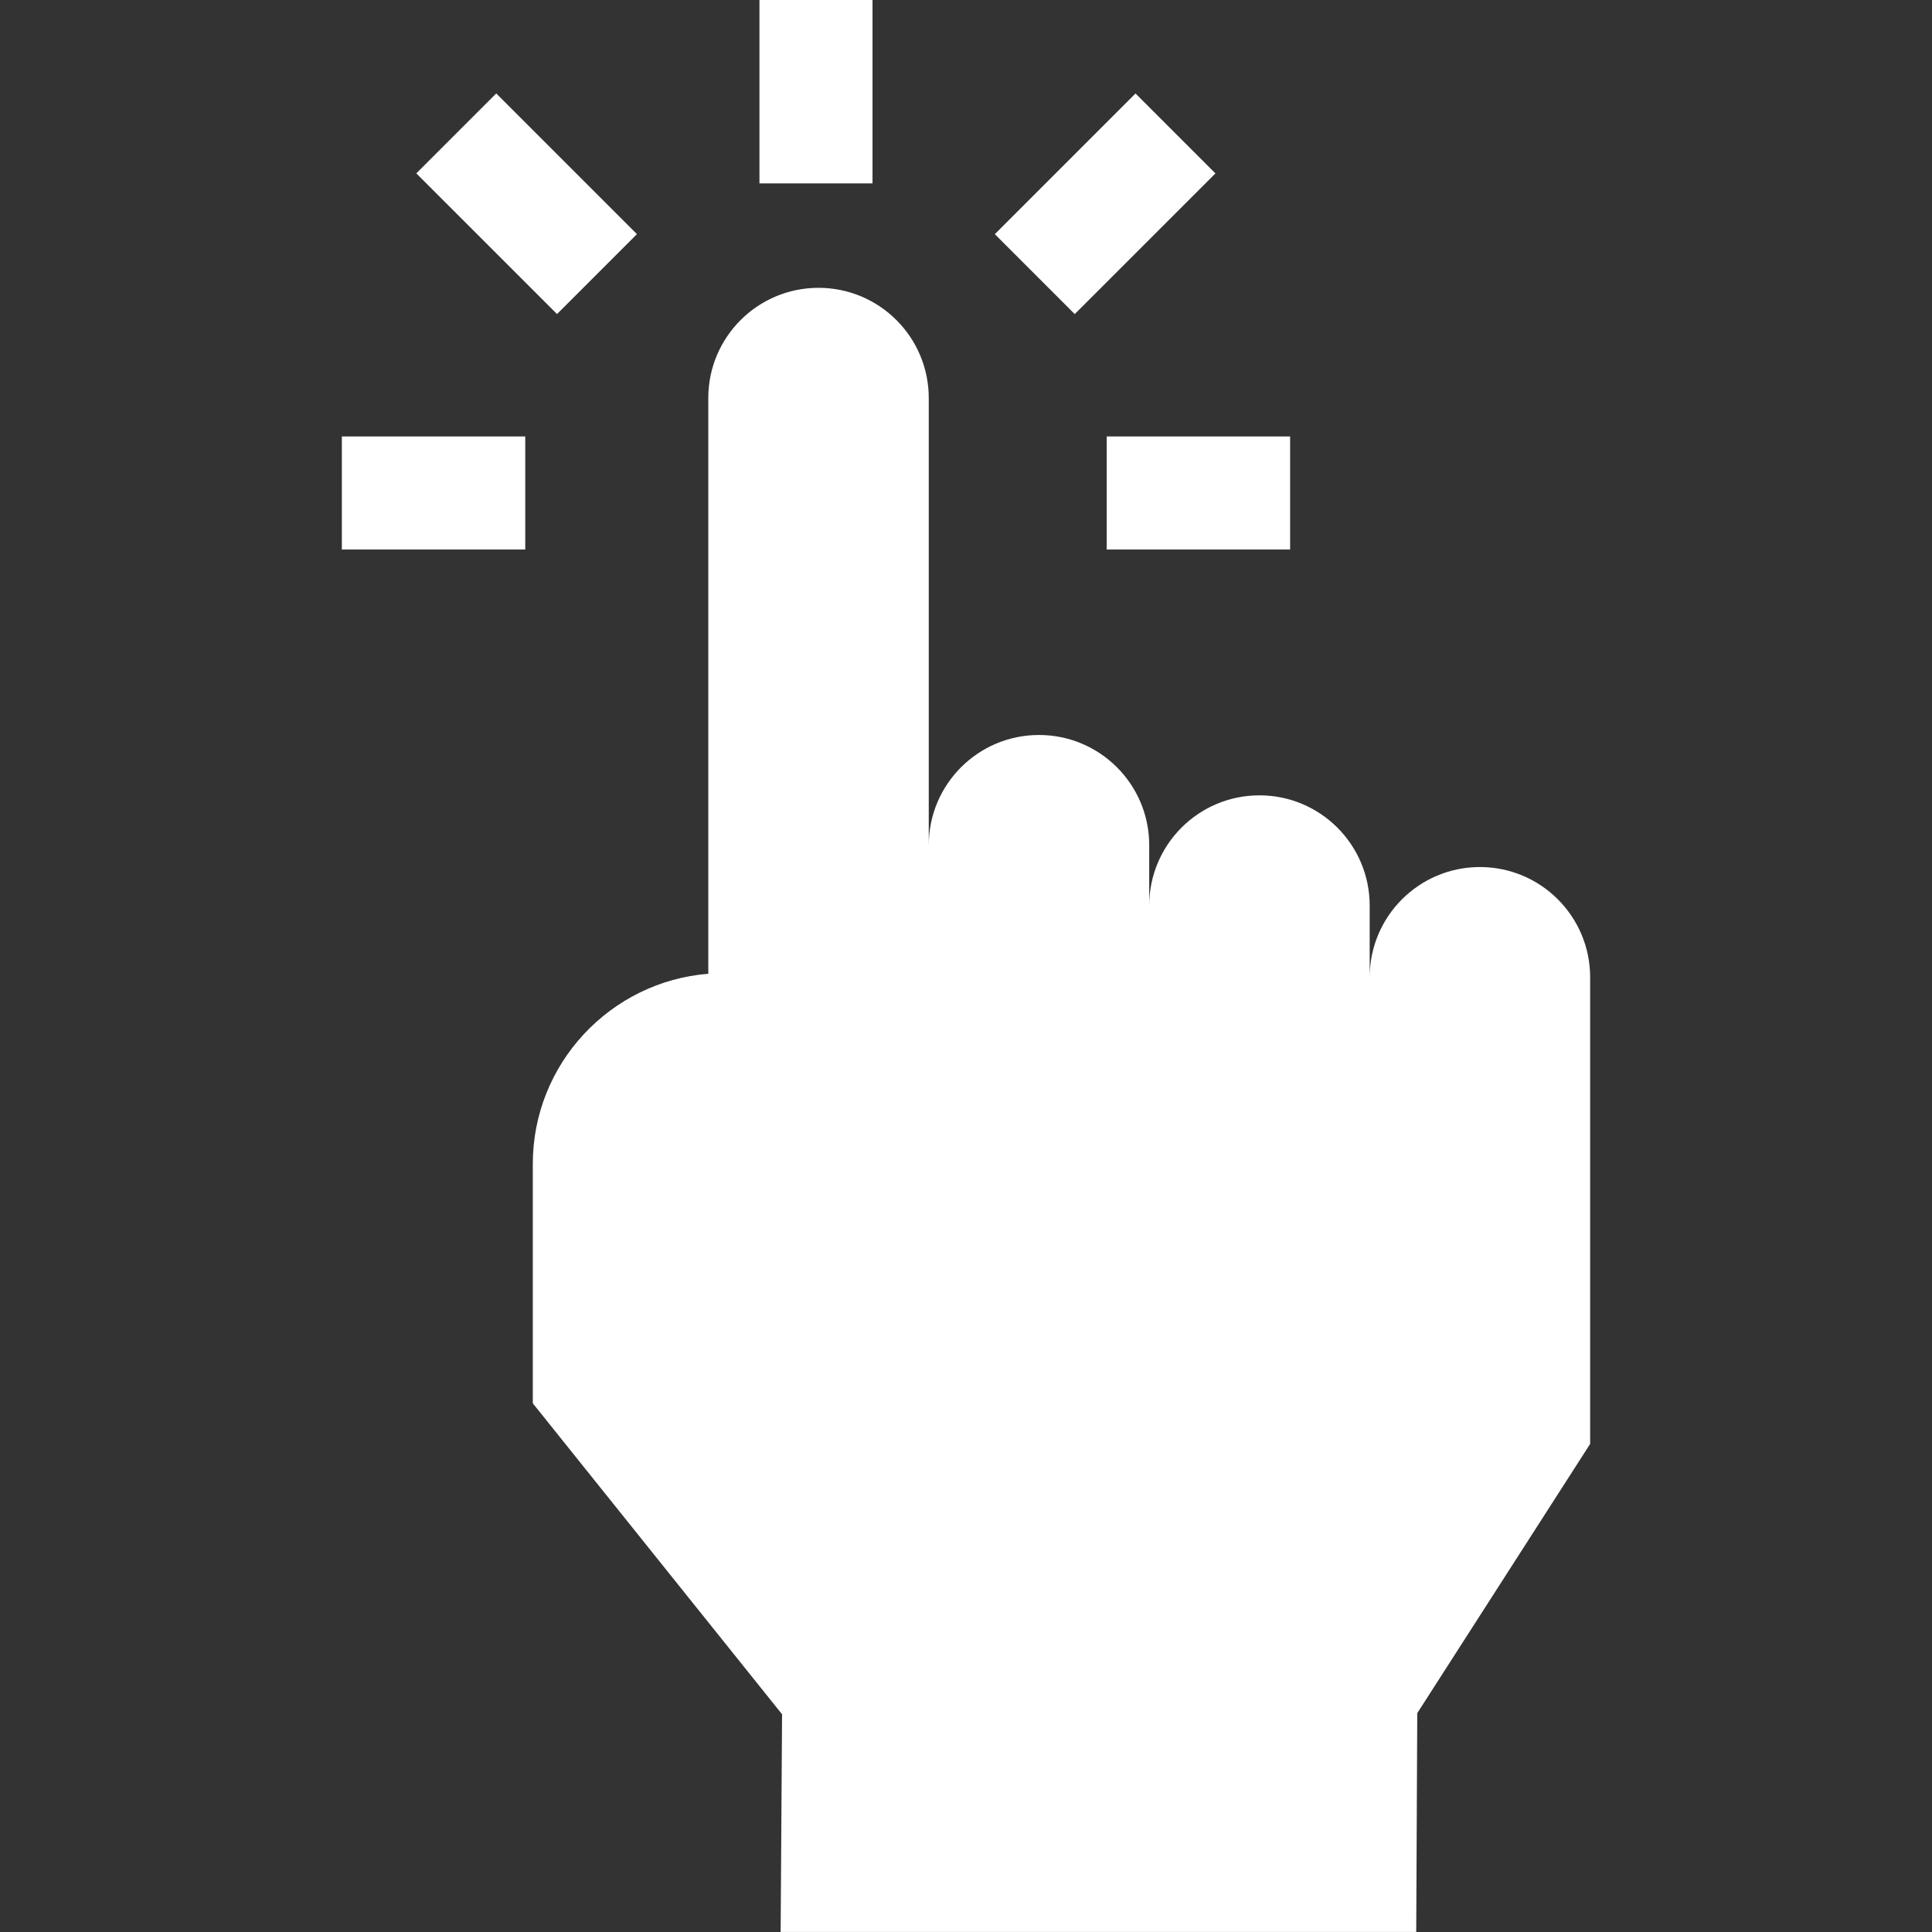
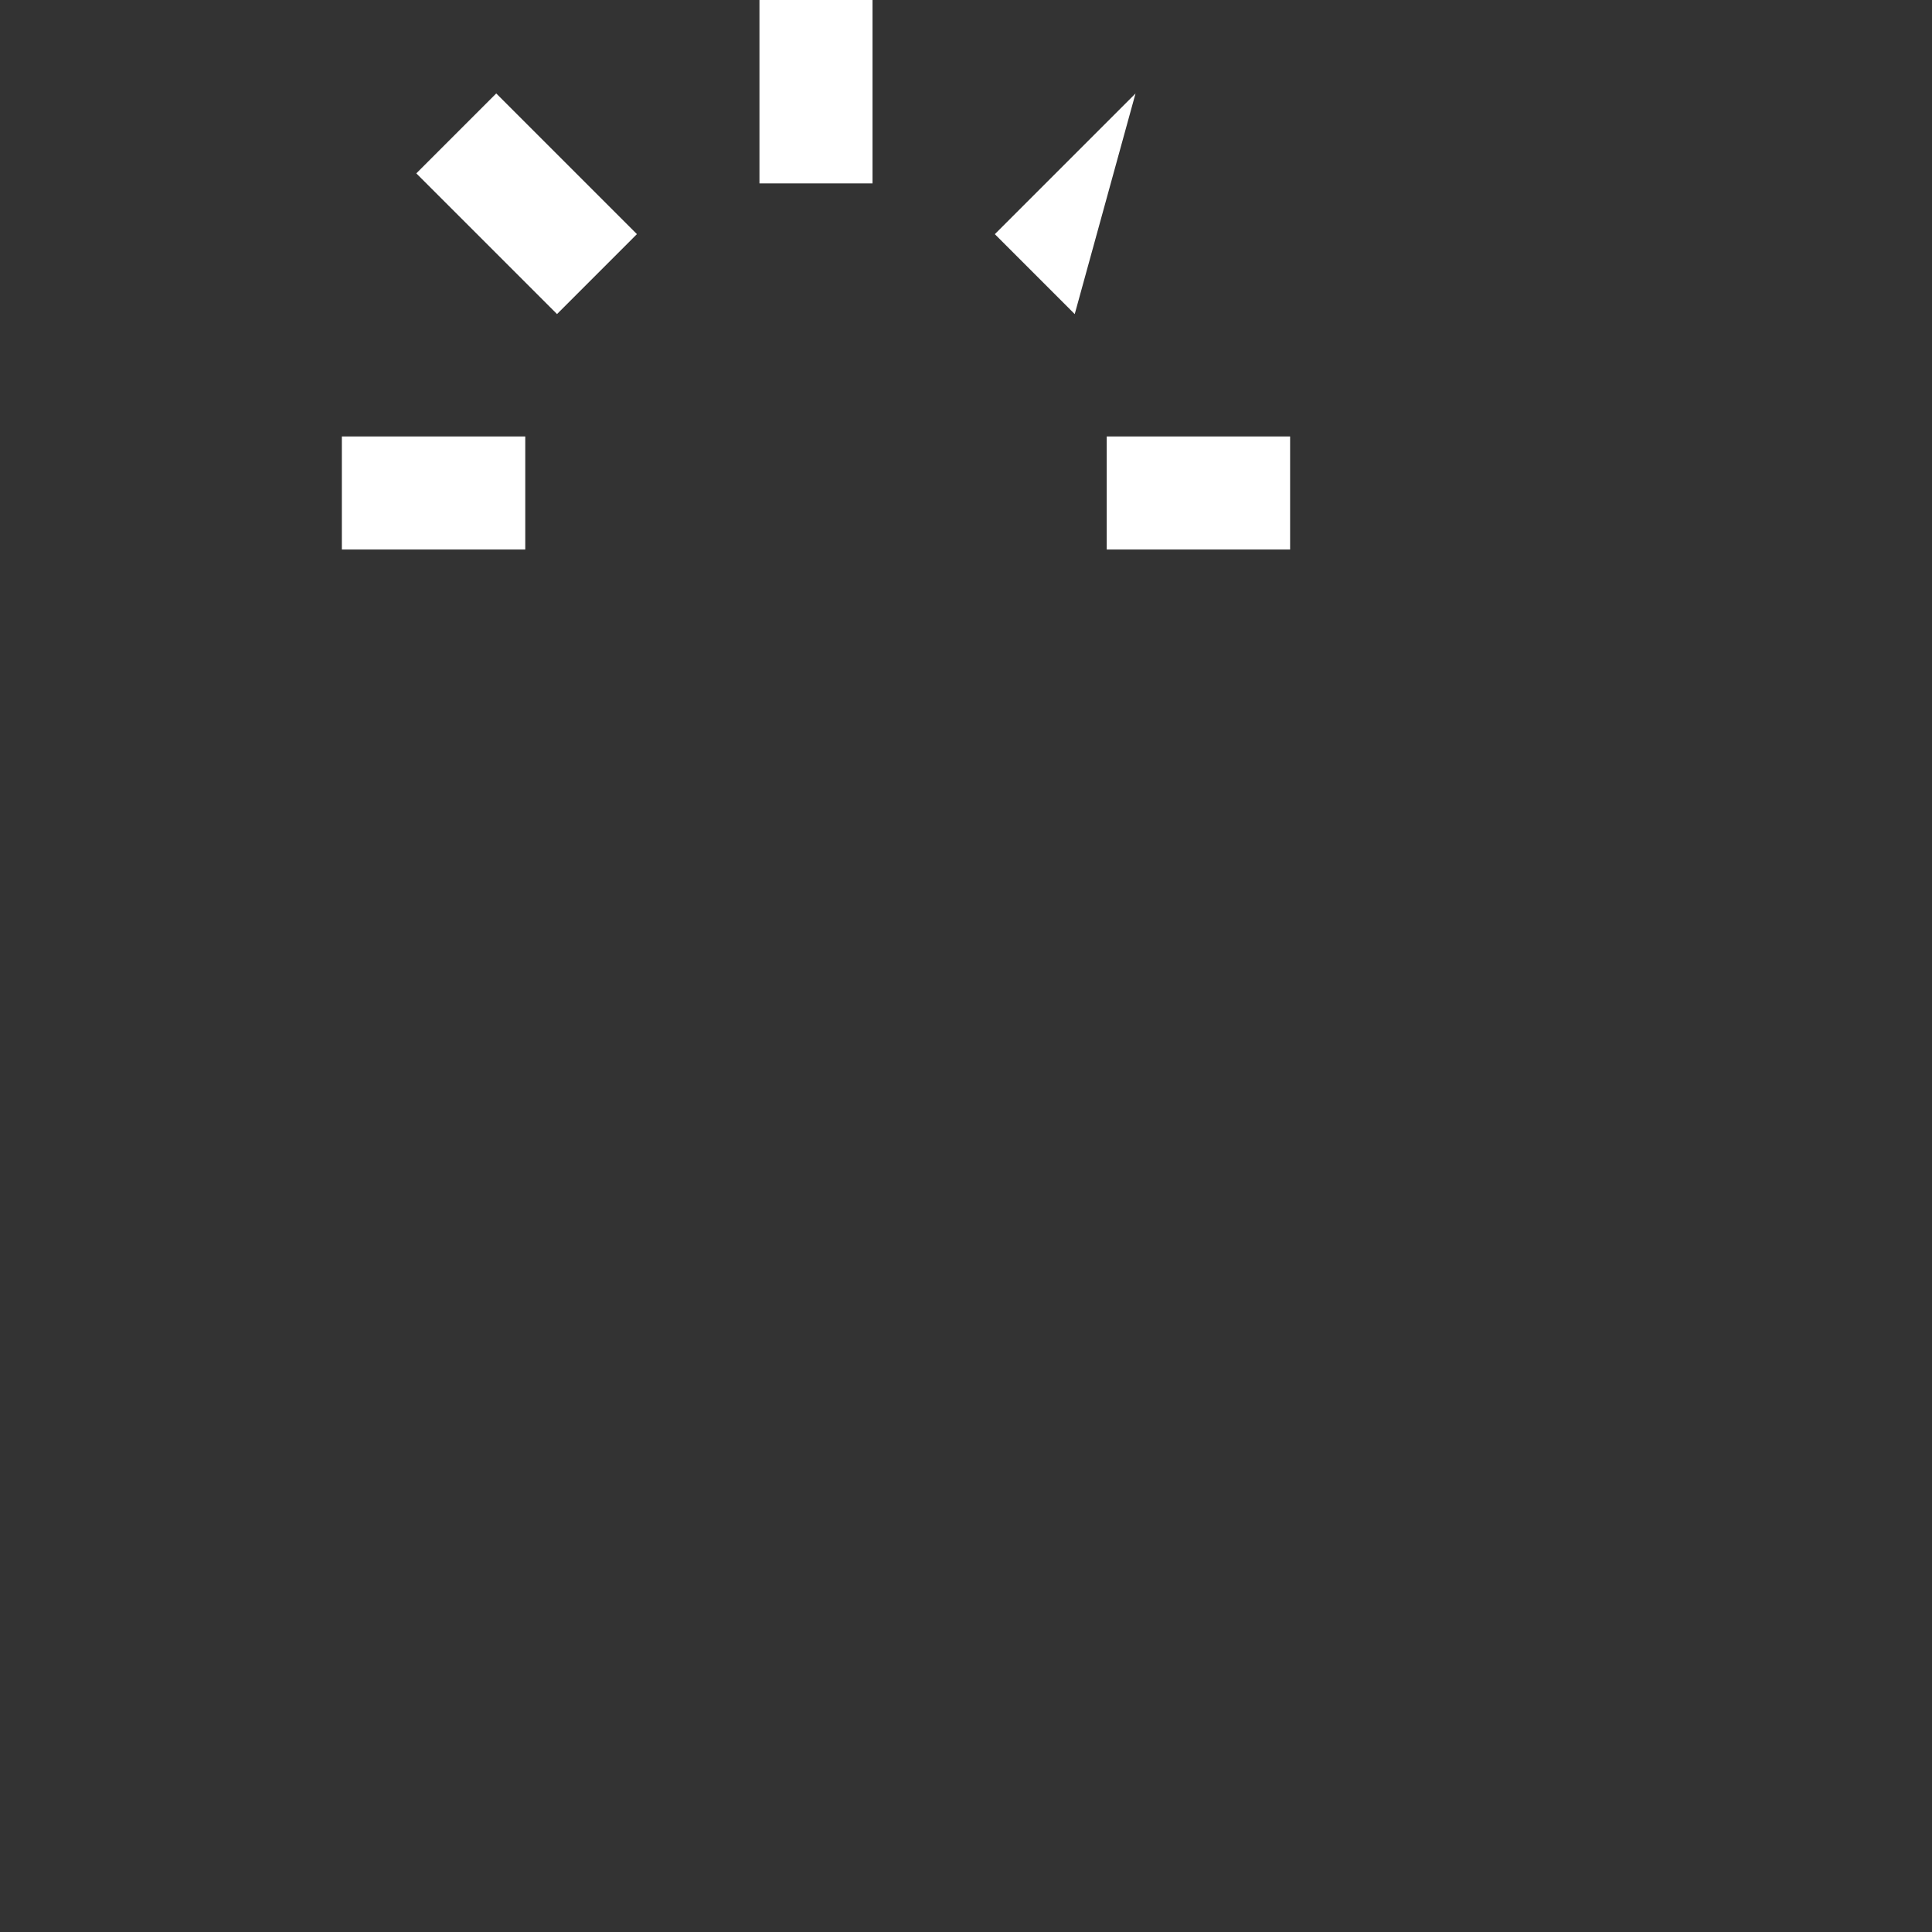
<svg xmlns="http://www.w3.org/2000/svg" width="54" height="54" viewBox="0 0 54 54" fill="none">
  <rect x="0" y="0" width="54" height="54" fill="#333333" stroke="none" />
-   <path d="M44.445 27.315C44.445 25.614 43.065 24.234 41.364 24.234C39.662 24.234 38.283 25.614 38.283 27.315V25.311C38.283 23.61 36.903 22.23 35.202 22.23C33.5 22.23 32.121 23.61 32.121 25.311V23.624C32.121 21.922 30.741 20.543 29.04 20.543C27.338 20.543 25.959 21.922 25.959 23.624V11.126C25.959 9.424 24.579 8.045 22.878 8.045C21.176 8.045 19.797 9.424 19.797 11.126V27.217C17.056 27.436 14.892 29.735 14.892 32.532V39.223L21.859 47.915L21.819 53.999H39.584L39.613 47.883L44.445 40.358V27.315Z" fill="white" />
  <path d="M21.227 0H24.387V5.126H21.227V0Z" fill="white" />
  <path d="M30.933 12.199H36.059V15.359H30.933V12.199Z" fill="white" />
  <path d="M9.555 12.199H14.681V15.359H9.555V12.199Z" fill="white" />
-   <path d="M27.806 6.545L31.738 2.613L33.972 4.847L30.039 8.779L27.806 6.545Z" fill="white" />
+   <path d="M27.806 6.545L31.738 2.613L30.039 8.779L27.806 6.545Z" fill="white" />
  <path d="M11.636 4.846L13.87 2.612L17.802 6.544L15.569 8.778L11.636 4.846Z" fill="white" />
</svg>